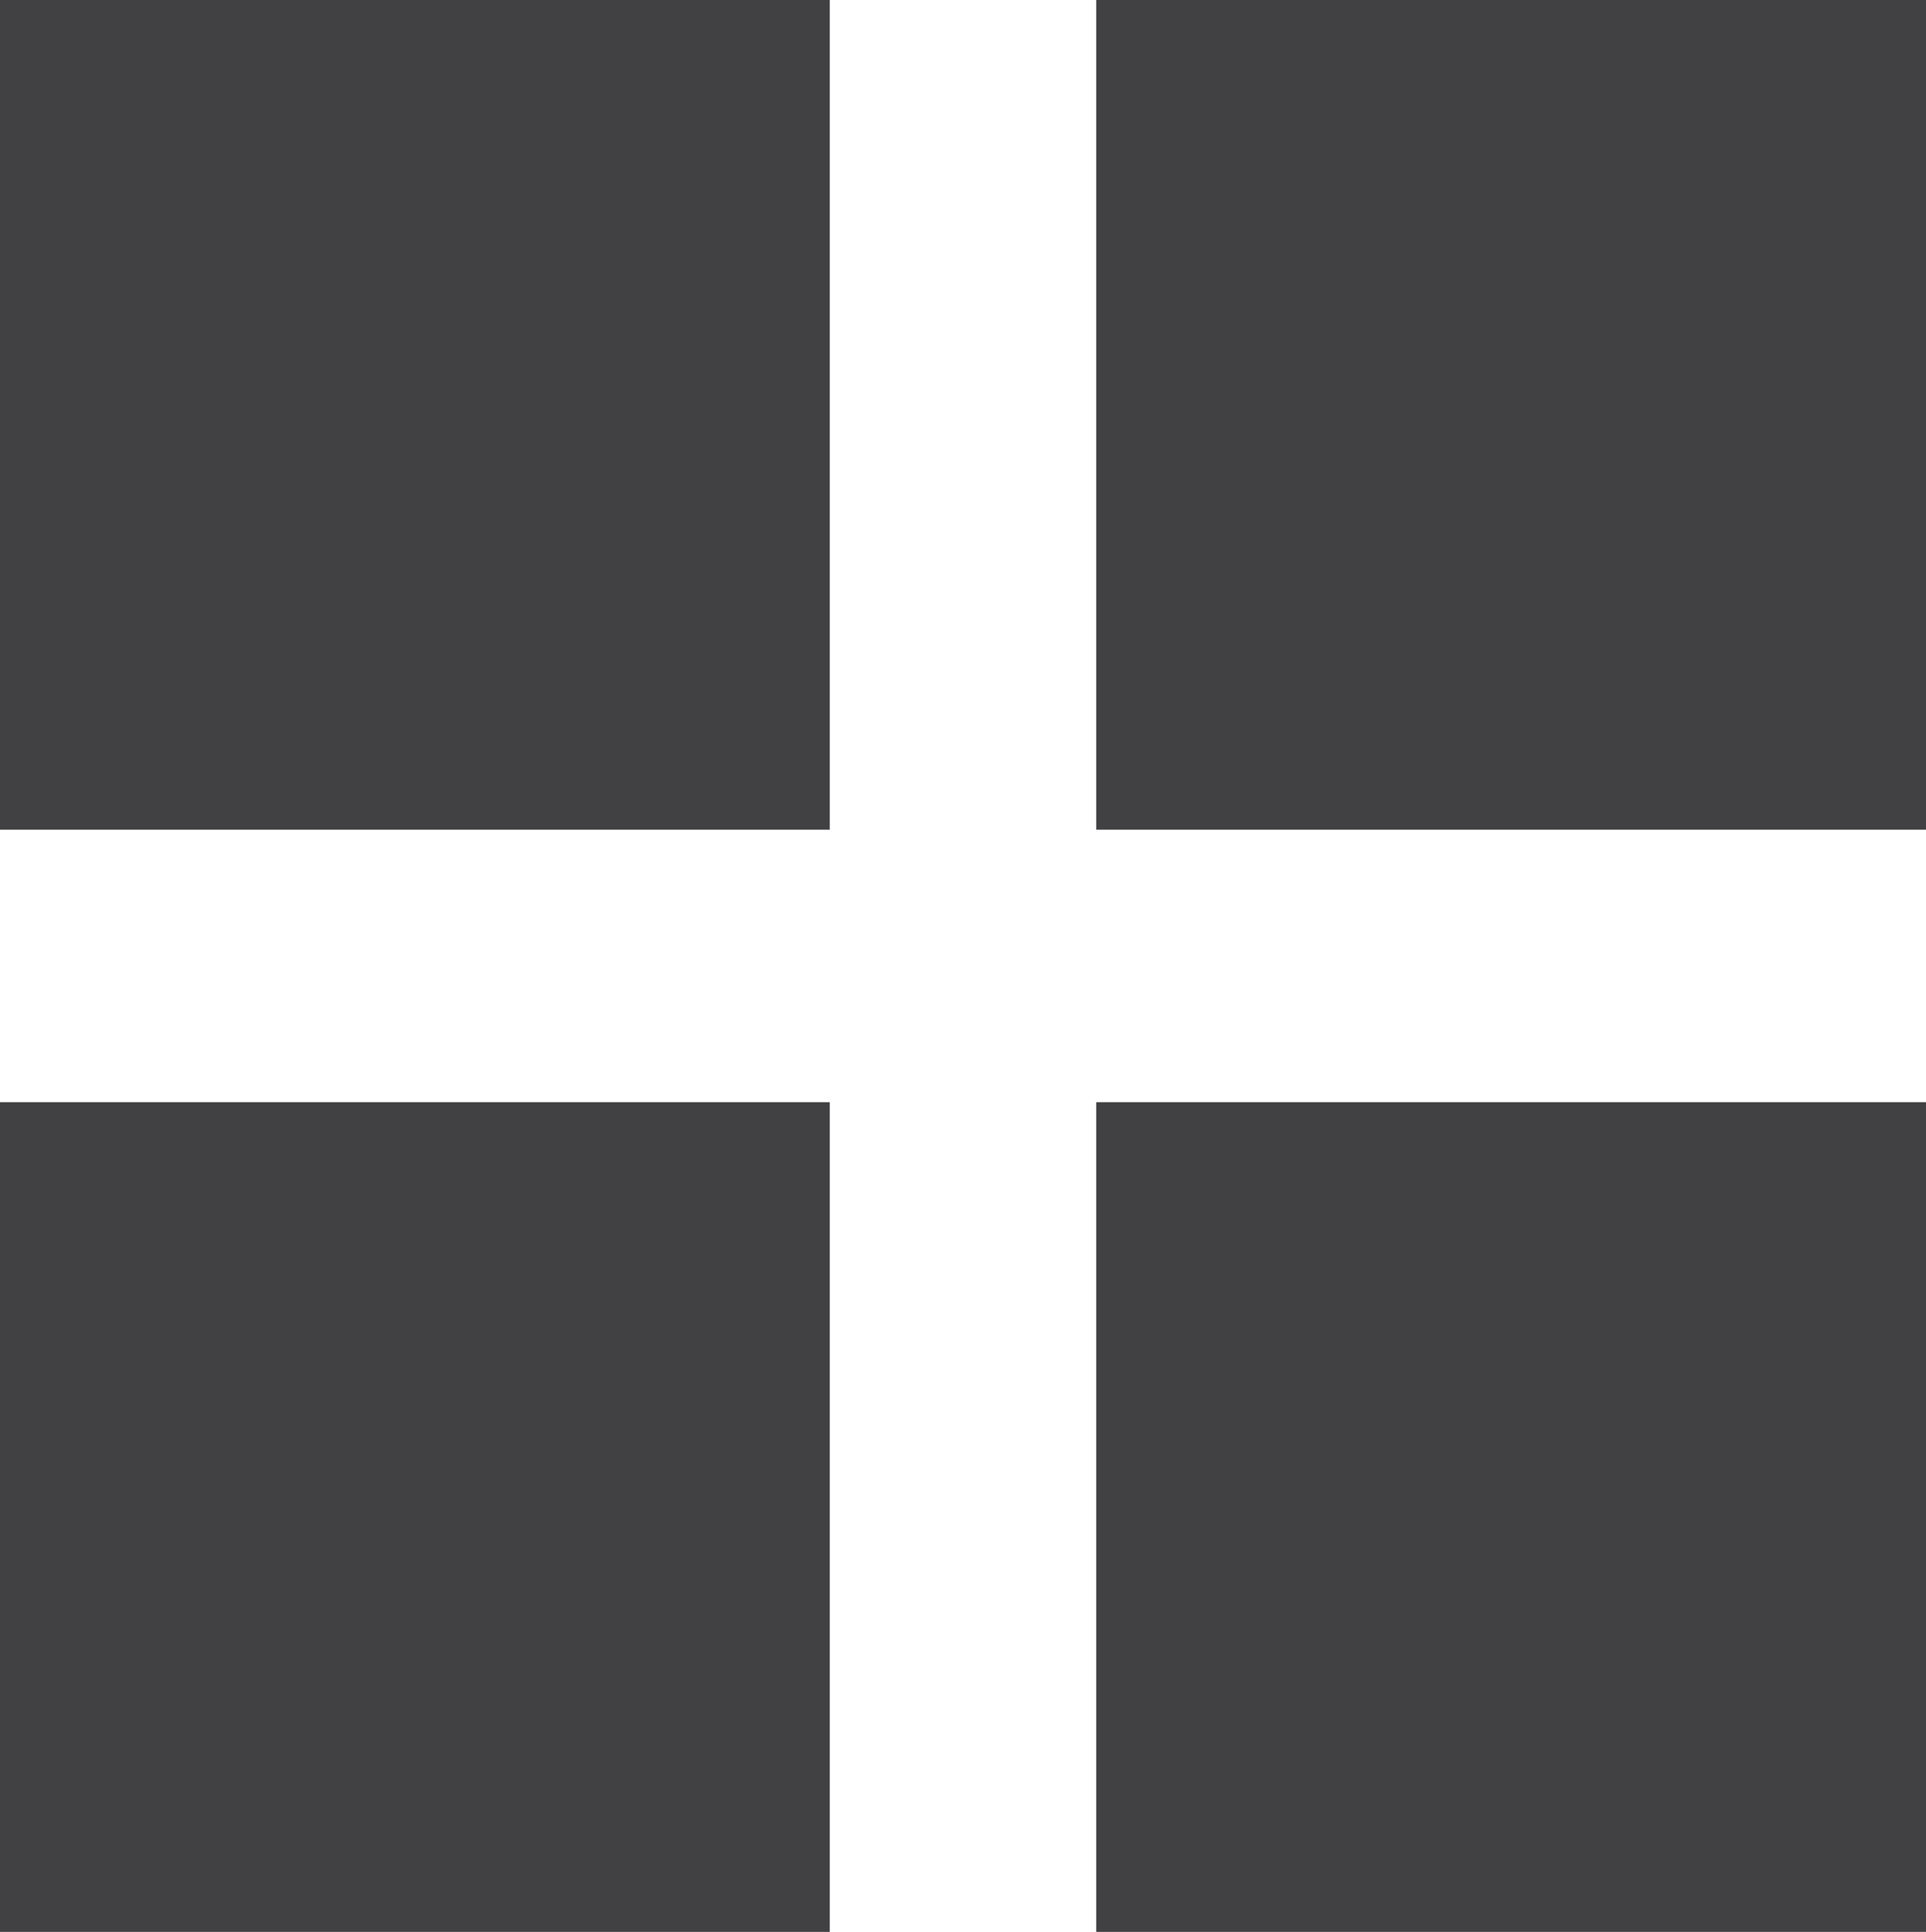
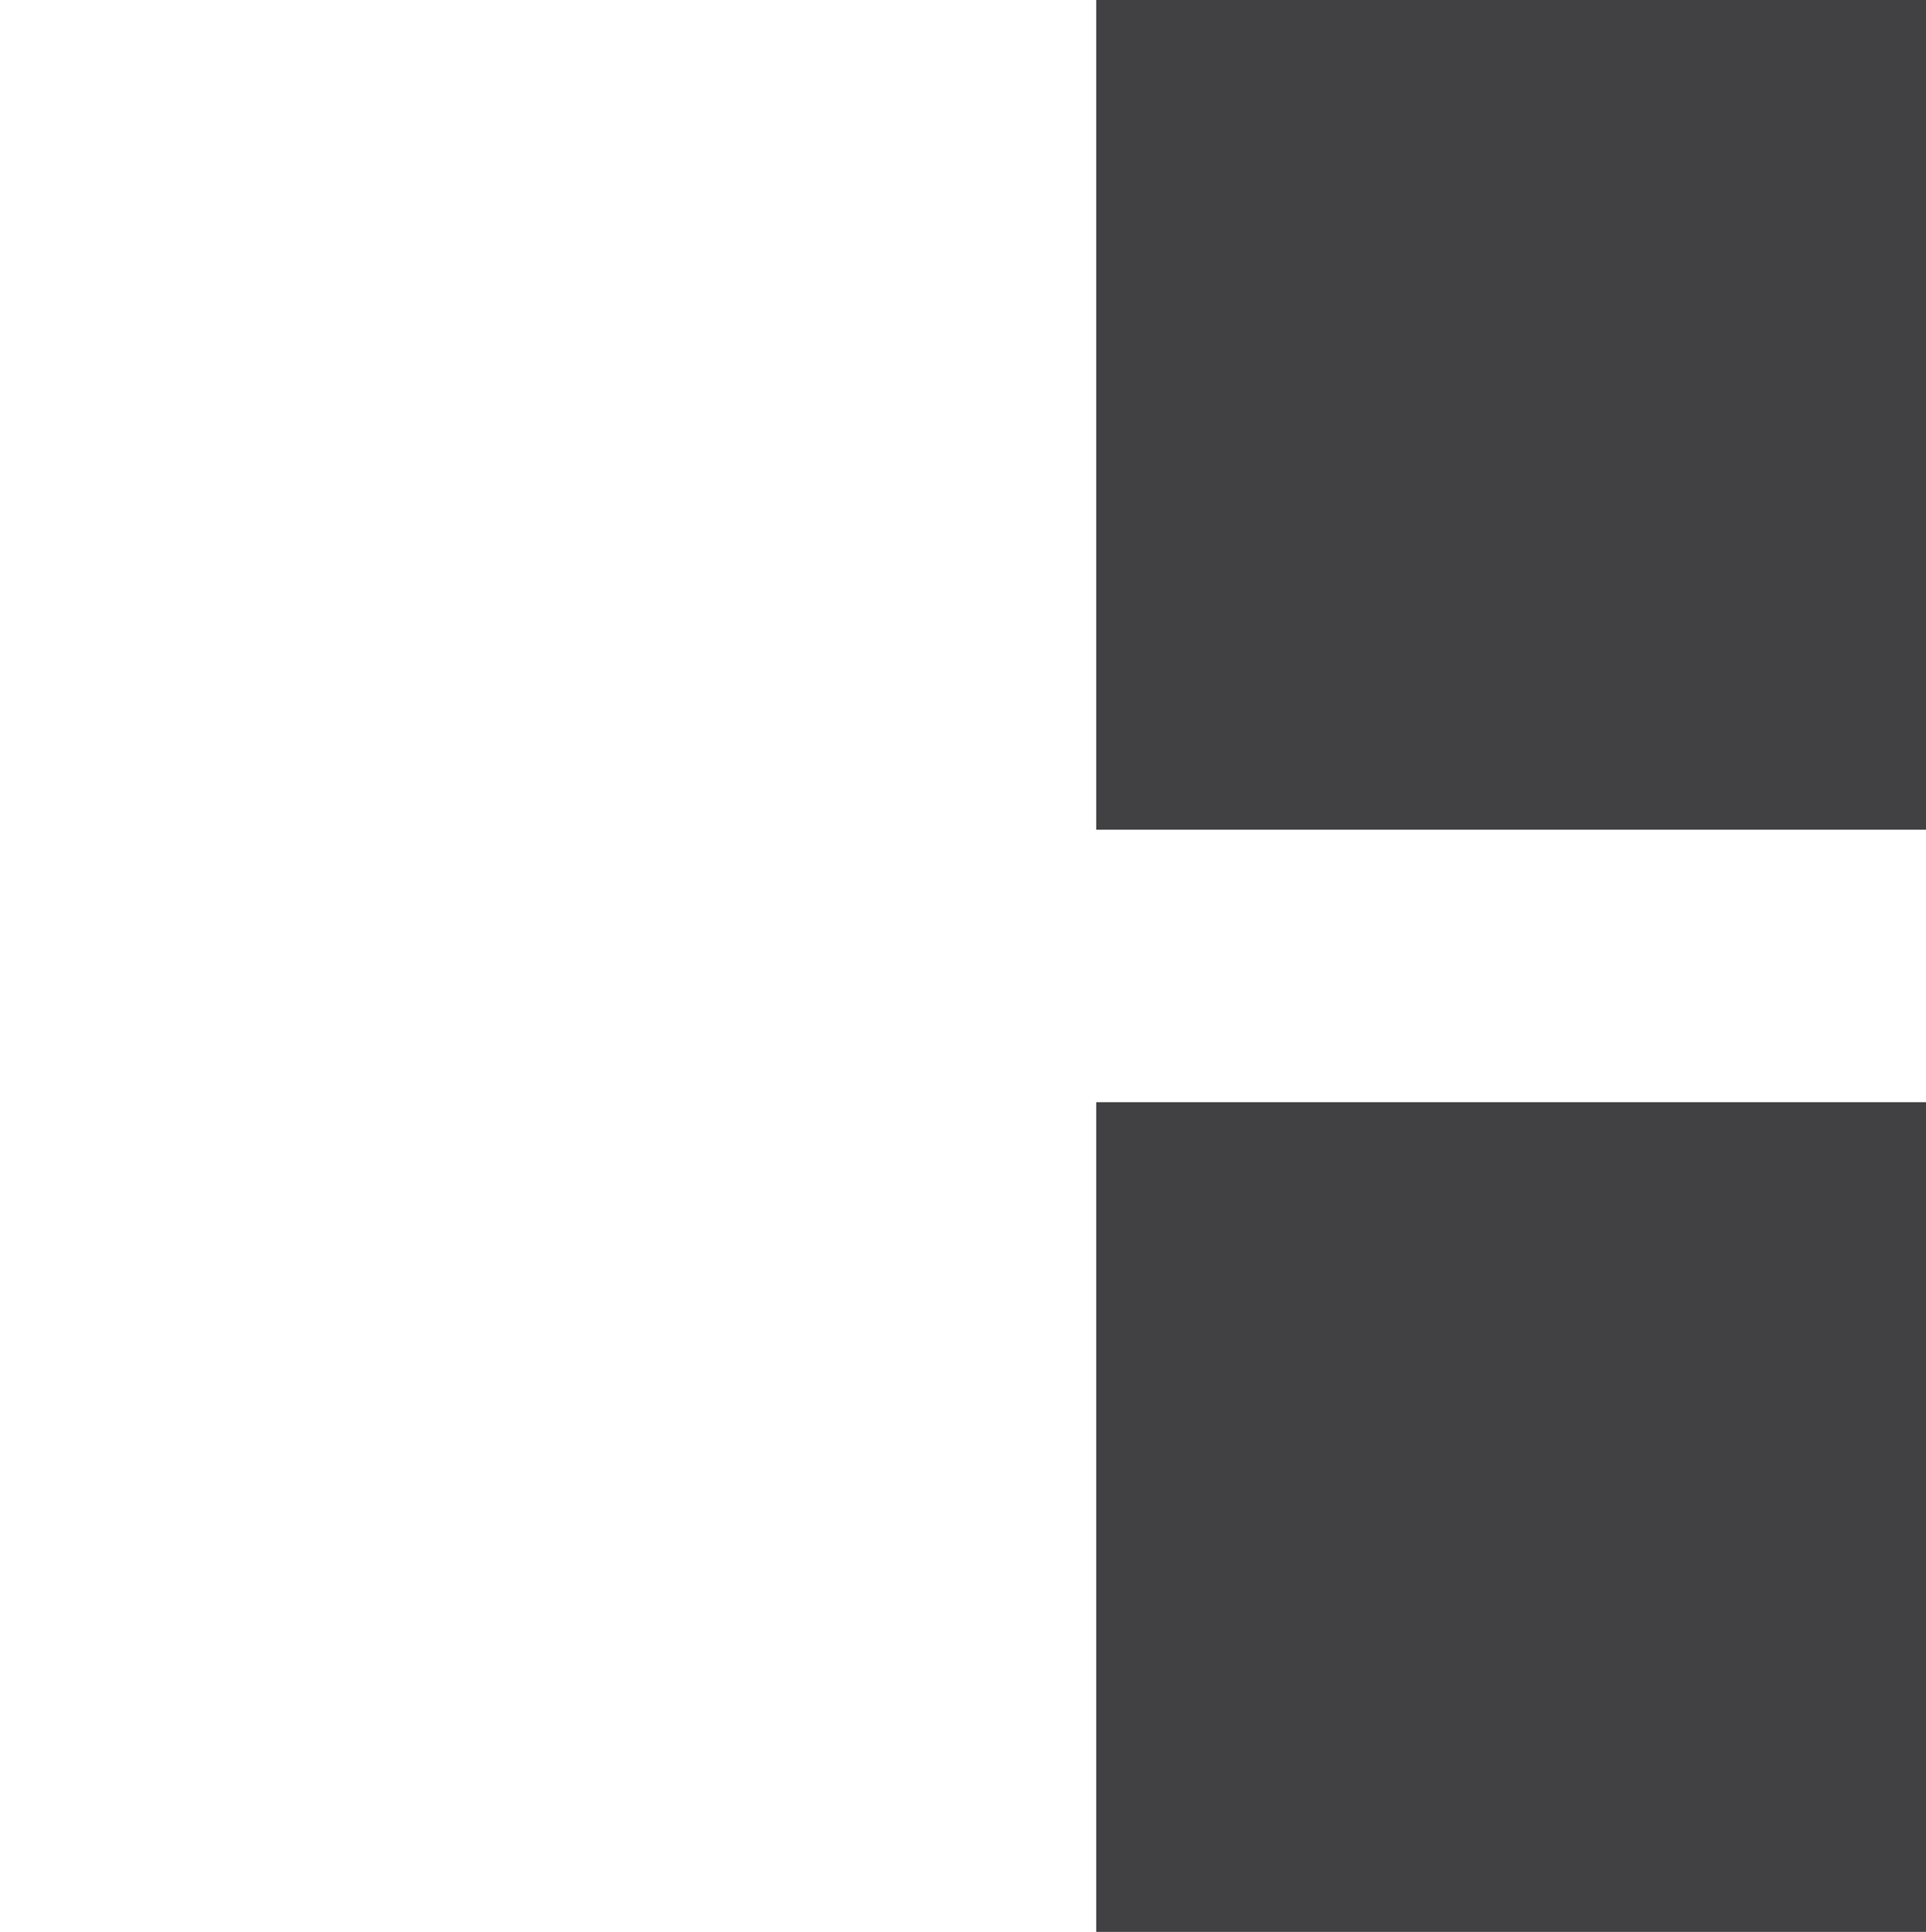
<svg xmlns="http://www.w3.org/2000/svg" id="Layer_1" data-name="Layer 1" width="12.72" height="12.76" viewBox="0 0 12.72 12.76">
  <defs>
    <style>.cls-1{fill:#414042;}</style>
  </defs>
  <title>icon-see-all</title>
-   <rect class="cls-1" width="5.48" height="5.48" />
  <rect class="cls-1" x="7.24" width="5.48" height="5.48" />
-   <rect class="cls-1" y="7.28" width="5.48" height="5.48" />
  <rect class="cls-1" x="7.24" y="7.28" width="5.48" height="5.48" />
</svg>